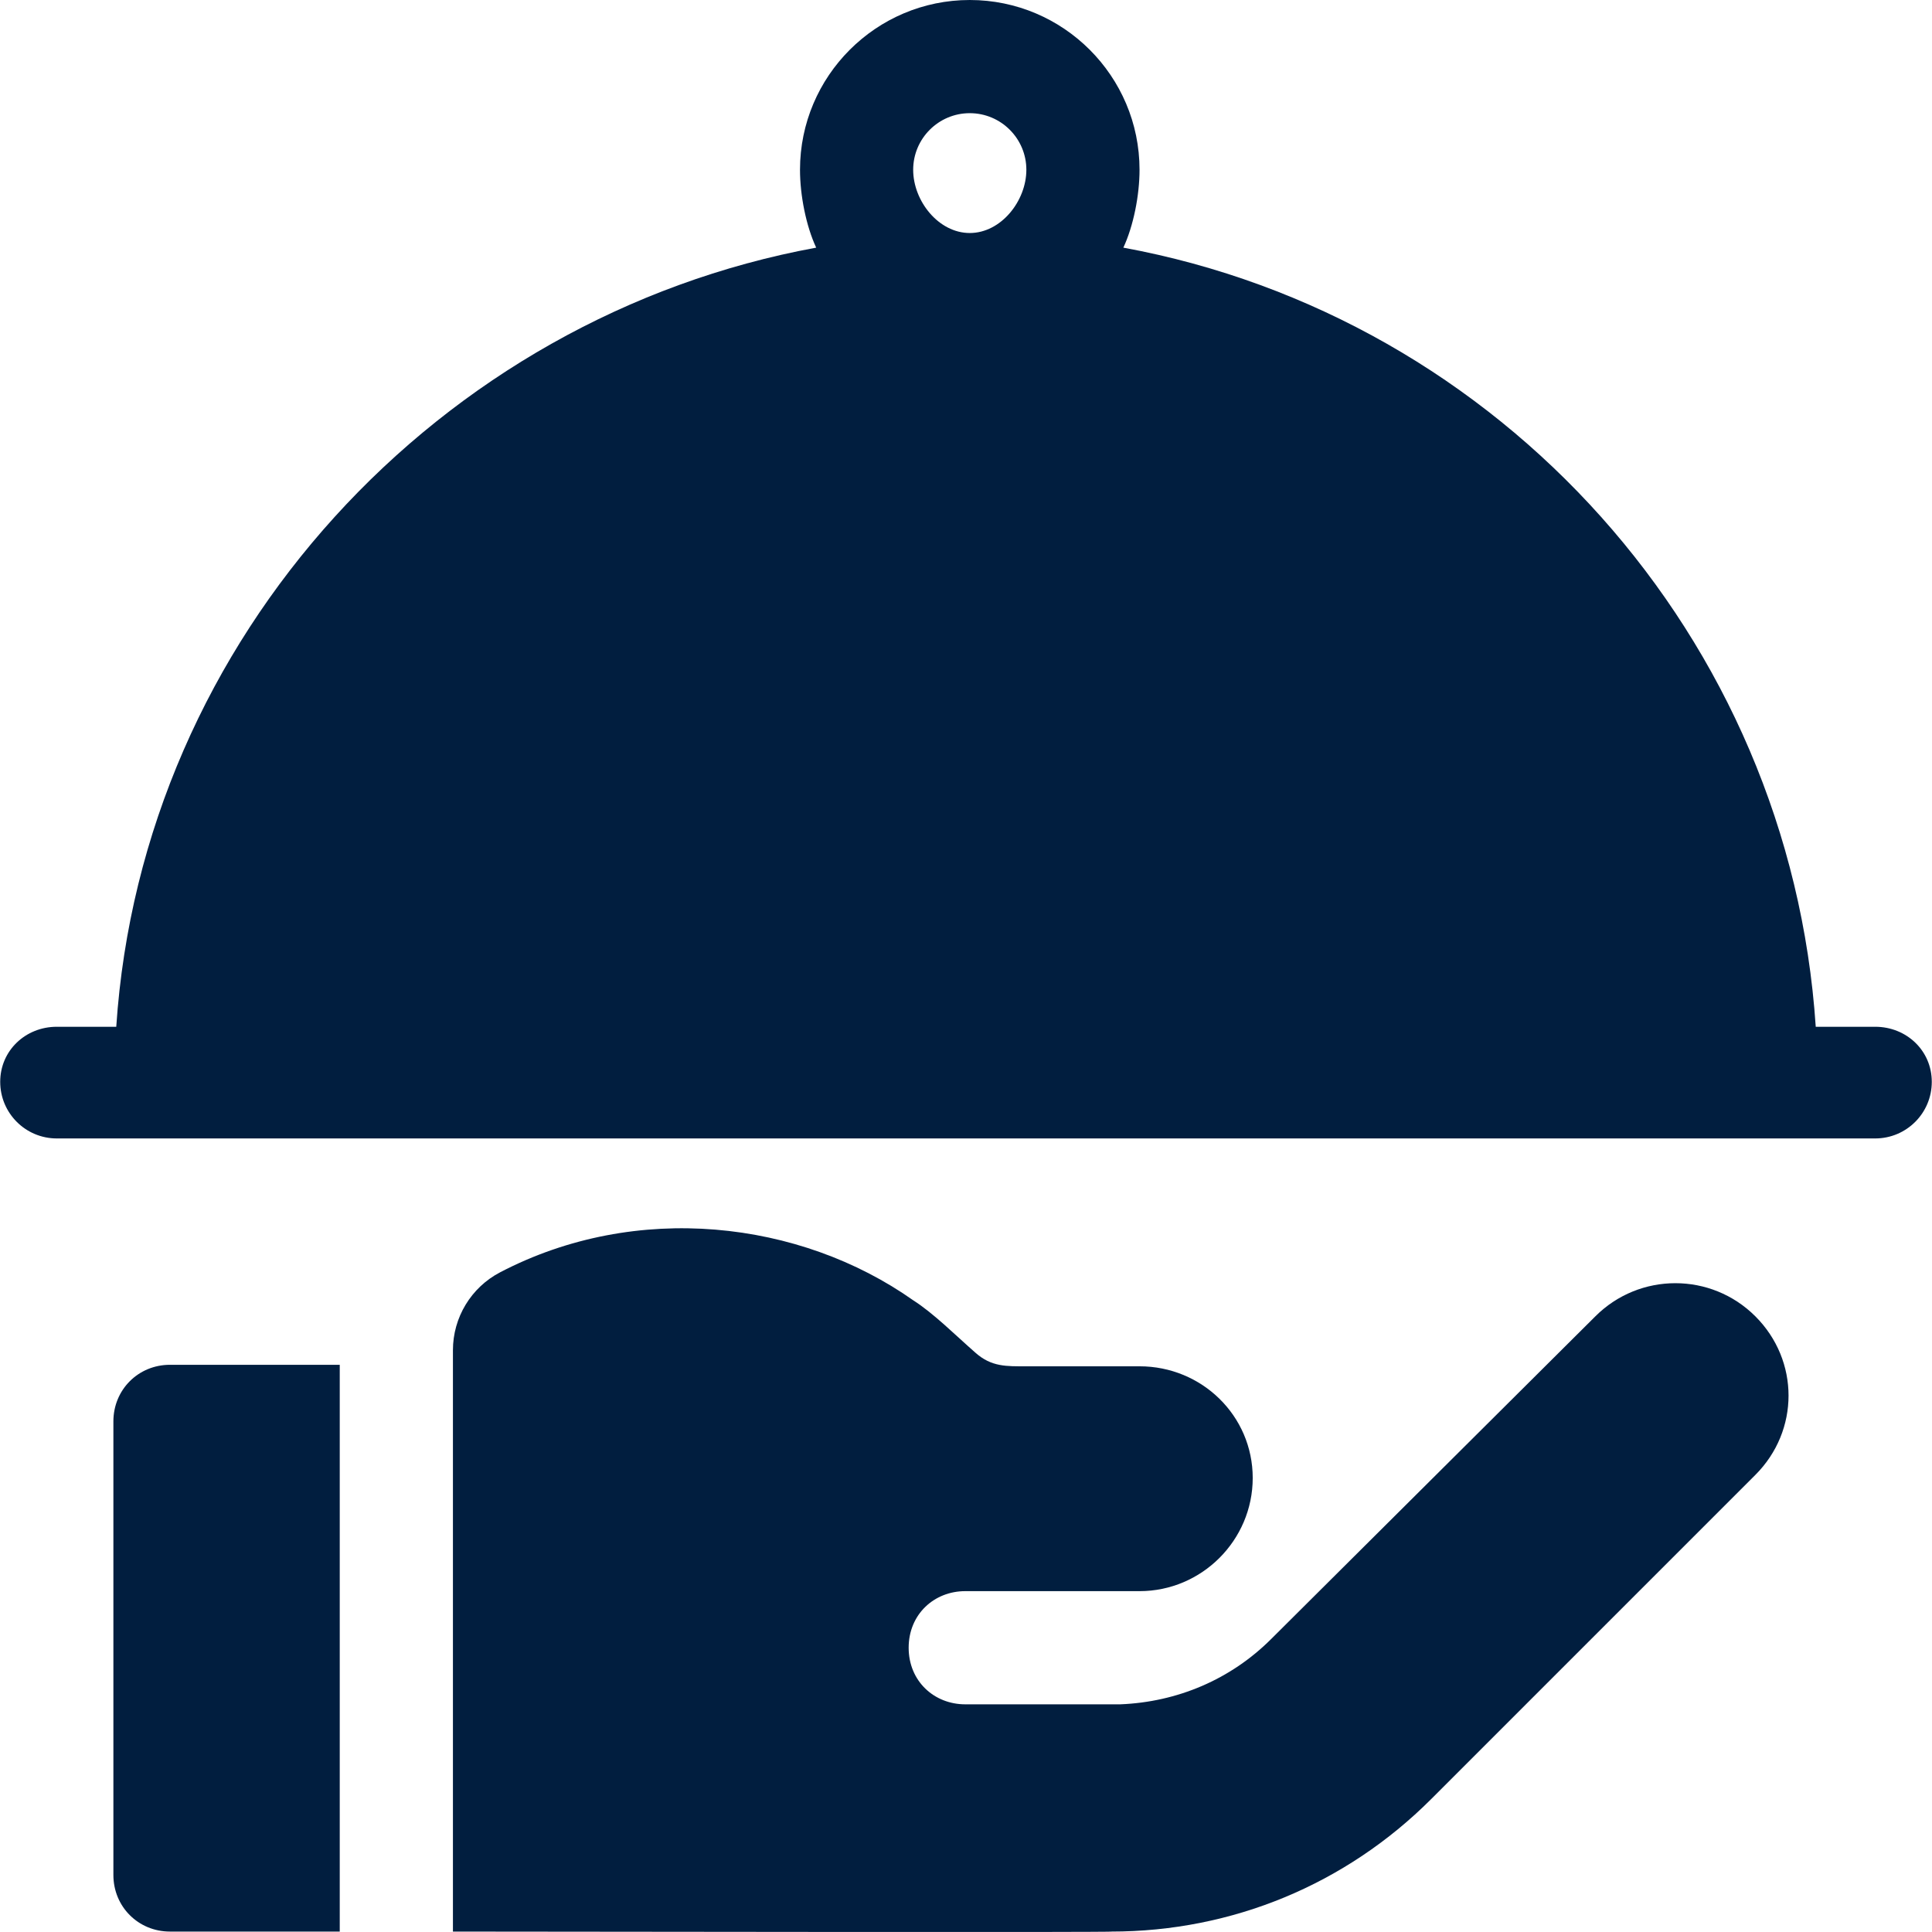
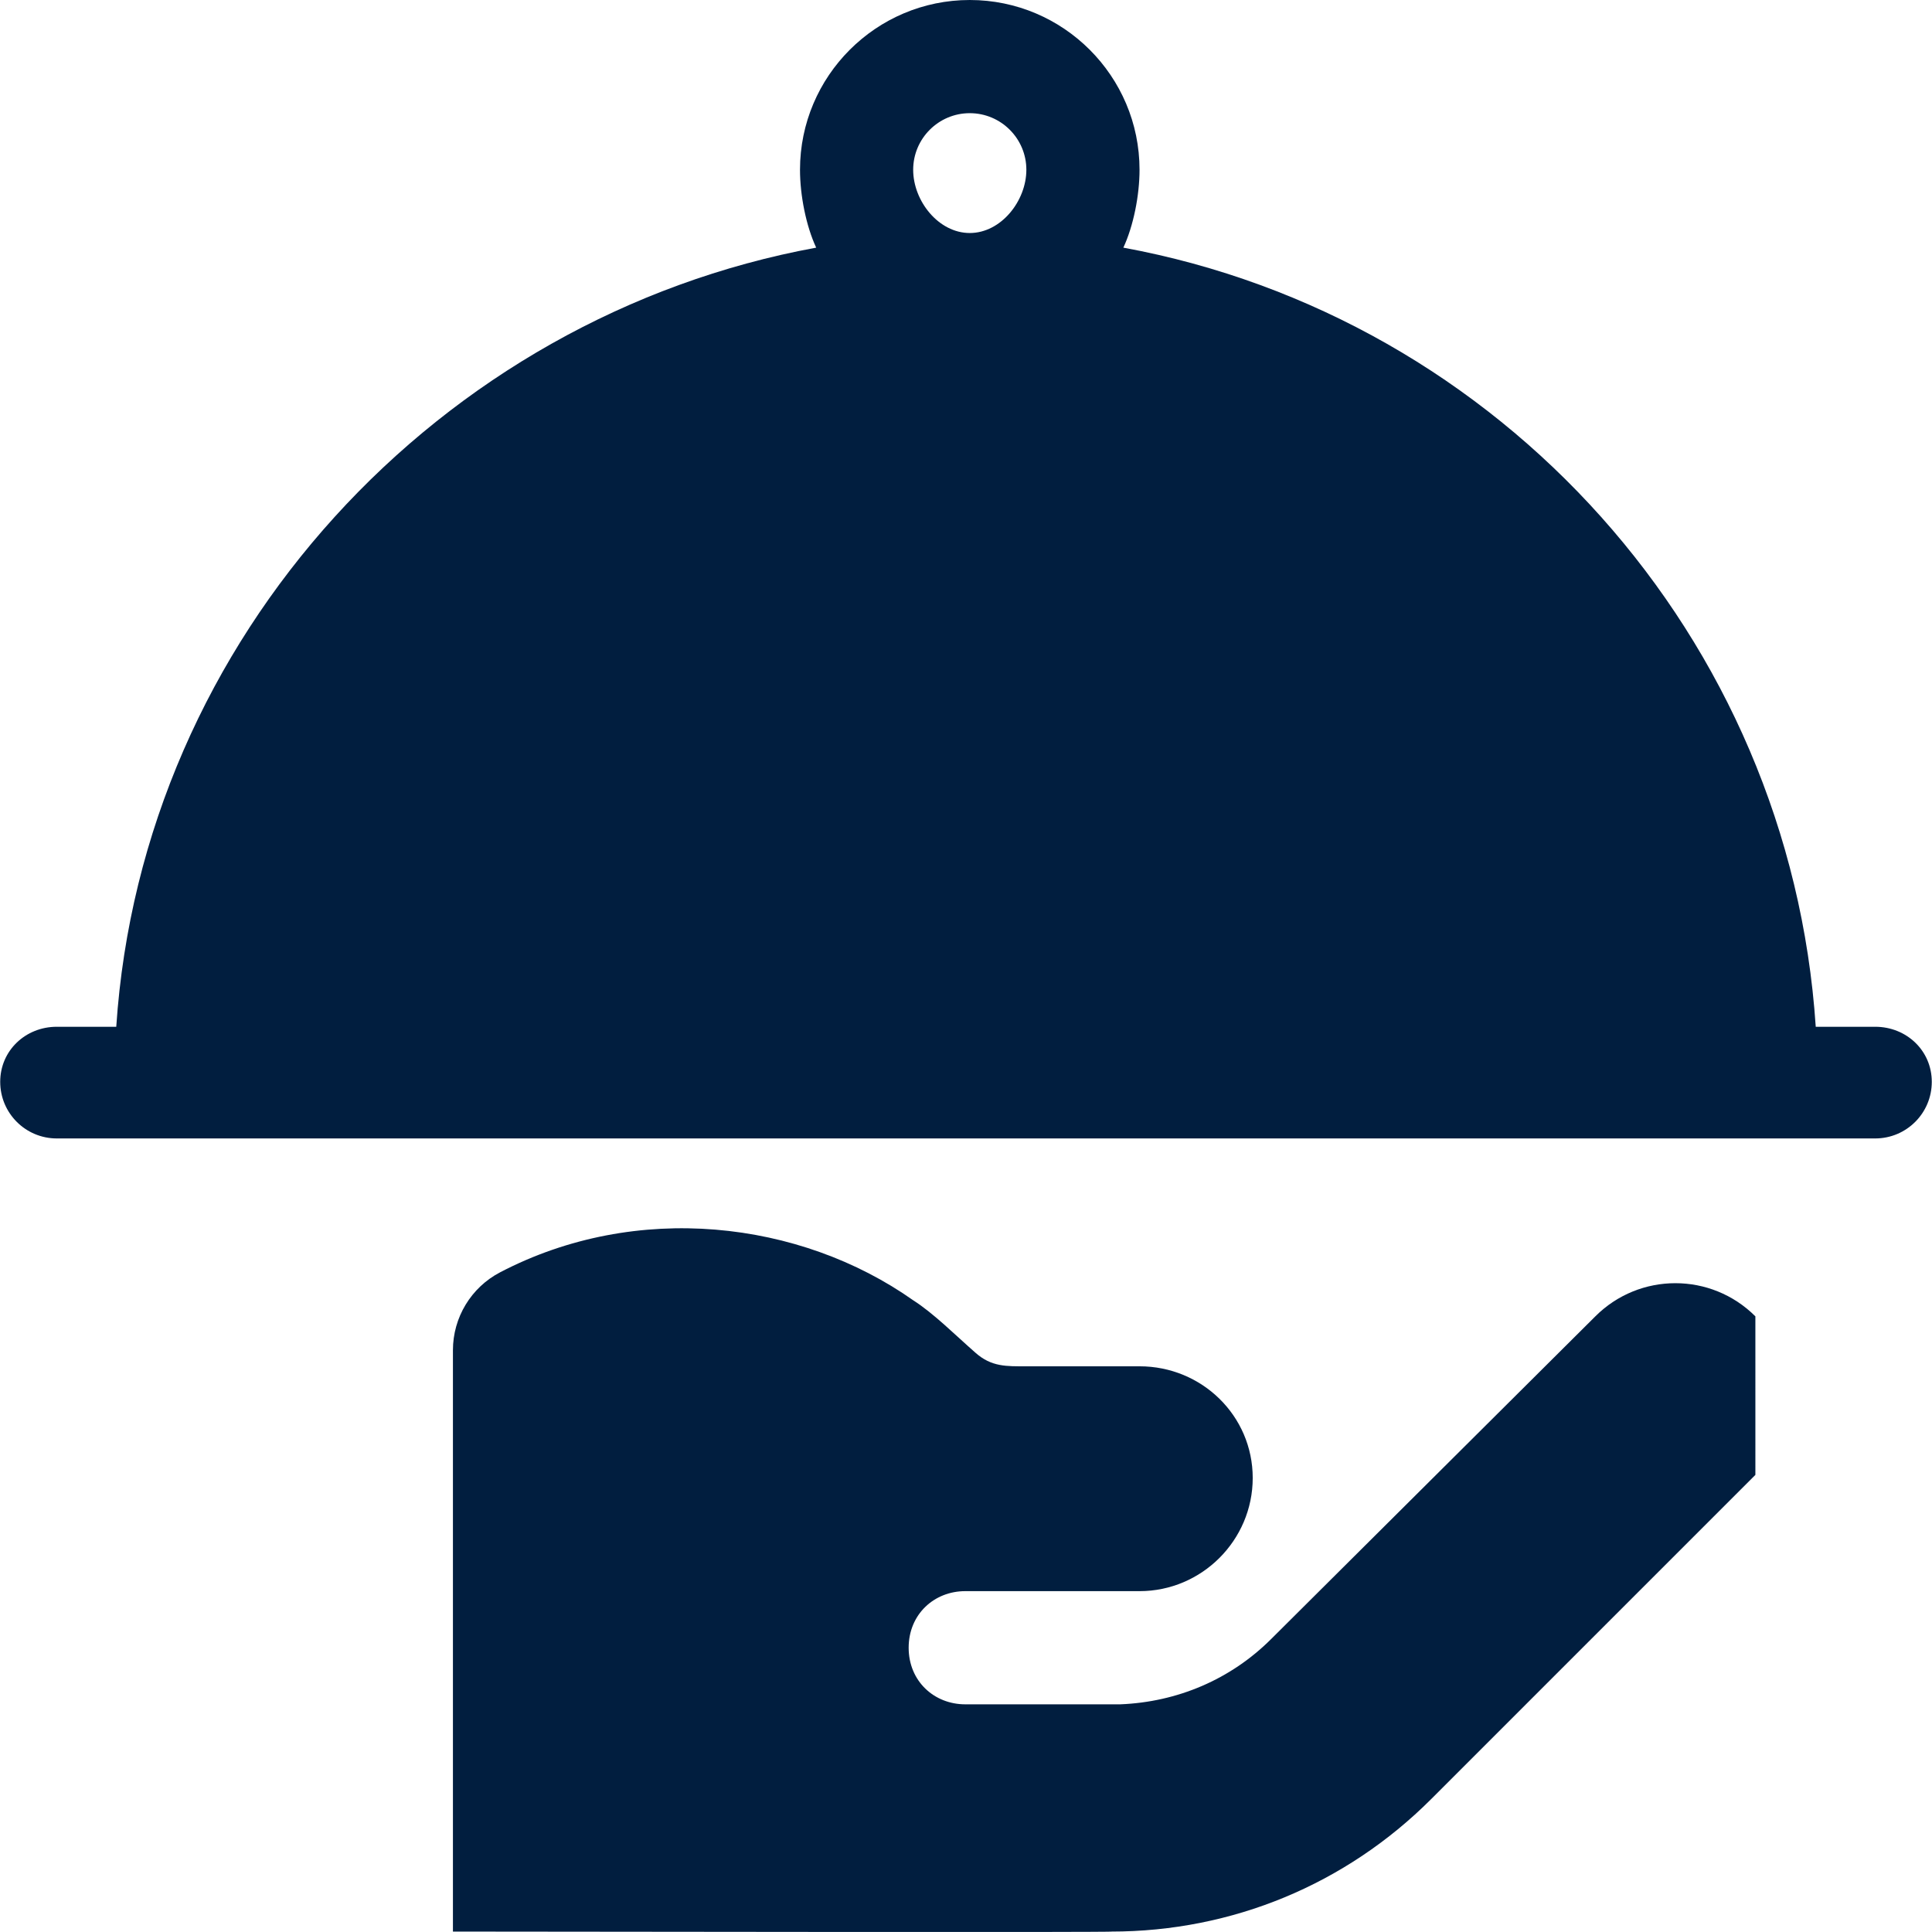
<svg xmlns="http://www.w3.org/2000/svg" width="512" height="512" viewBox="0 0 512 512" fill="none">
  <g clip-path="url(#clip0_192_132)">
    <path d="M496.946 272.105H481.19C474.326 168.747 397.543 83.974 297.7 65.629C300.383 59.87 301.989 51.752 301.989 44.99C301.989 20.182 281.807 0 256.999 0C232.191 0 212.009 20.182 212.009 44.99C212.009 51.752 213.615 59.87 216.298 65.629C116.455 83.974 37.672 168.746 30.81 272.105H15.053C6.764 272.105 0.056 278.413 0.056 286.702C0.056 294.991 6.763 301.699 15.053 301.699H496.946C505.235 301.699 511.943 294.991 511.943 286.702C511.943 278.413 505.235 272.105 496.946 272.105ZM256.999 61.752C248.725 61.752 242.002 53.265 242.002 44.99C242.002 36.715 248.725 29.993 256.999 29.993C265.273 29.993 271.996 36.715 271.996 44.99C271.996 53.265 265.274 61.752 256.999 61.752Z" fill="#011E3F" />
-     <path d="M45.047 361.685C36.648 361.685 30.05 368.283 30.05 376.682V496.889C30.05 505.286 36.648 511.886 45.047 511.886H90.037V361.685H45.047Z" fill="#011E3F" />
-     <path d="M465.194 348.846C453.478 337.13 434.499 337.13 422.783 348.845L336.904 434.324C326.145 445.083 311.988 451.065 296.877 451.664H255.801C247.576 451.664 240.804 445.544 240.804 436.667C240.804 427.788 247.575 421.67 255.801 421.67C274.747 421.67 271.237 421.67 301.99 421.67C318.486 421.67 331.983 408.173 331.983 391.677C331.983 375.181 318.486 362.084 301.99 362.084H271.997C266.734 362.084 262.765 362.272 258.5 358.485C253.182 353.83 247.404 348.024 242.004 344.588C212.027 323.428 168.678 318.291 132.527 337.18C124.846 341.193 120.031 349.152 120.031 357.819V511.886C310.788 512.142 293.334 511.884 294.477 511.886C326.521 511.886 356.66 499.409 379.316 476.738L465.195 390.859C476.911 379.143 476.911 360.563 465.194 348.846Z" fill="#011E3F" />
+     <path d="M465.194 348.846C453.478 337.13 434.499 337.13 422.783 348.845L336.904 434.324C326.145 445.083 311.988 451.065 296.877 451.664H255.801C247.576 451.664 240.804 445.544 240.804 436.667C240.804 427.788 247.575 421.67 255.801 421.67C274.747 421.67 271.237 421.67 301.99 421.67C318.486 421.67 331.983 408.173 331.983 391.677C331.983 375.181 318.486 362.084 301.99 362.084H271.997C266.734 362.084 262.765 362.272 258.5 358.485C253.182 353.83 247.404 348.024 242.004 344.588C212.027 323.428 168.678 318.291 132.527 337.18C124.846 341.193 120.031 349.152 120.031 357.819V511.886C310.788 512.142 293.334 511.884 294.477 511.886C326.521 511.886 356.66 499.409 379.316 476.738L465.195 390.859Z" fill="#011E3F" />
  </g>
  <defs>
    <clipPath id="clip0_192_132">
      <rect width="511.999" height="511.999" fill="white" />
    </clipPath>
  </defs>
</svg>